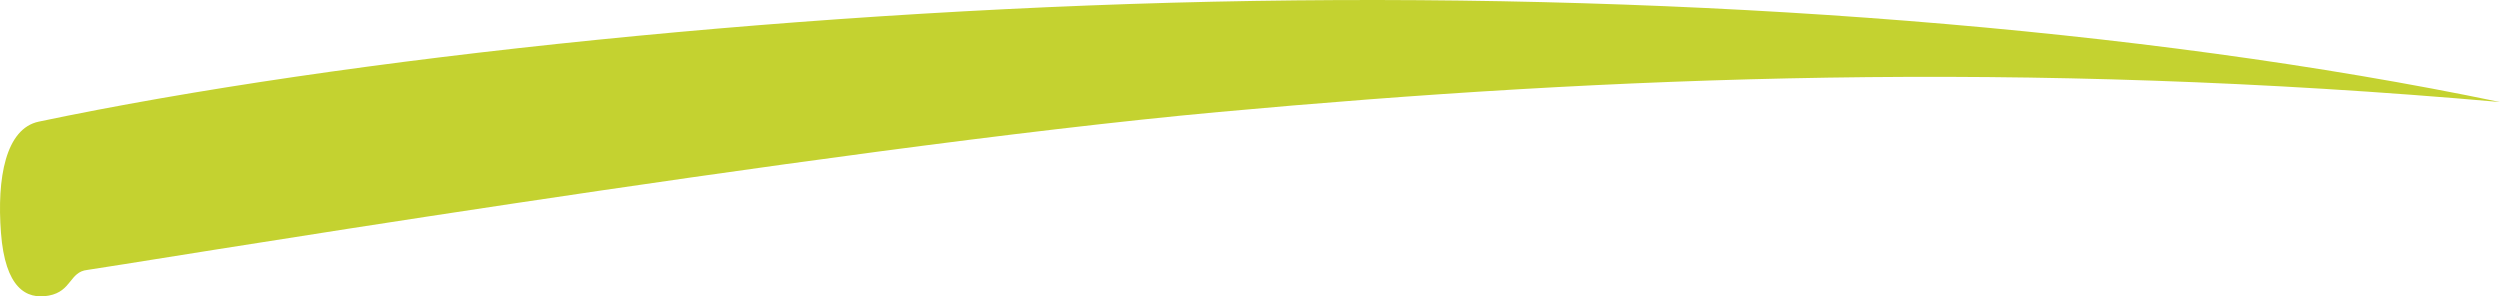
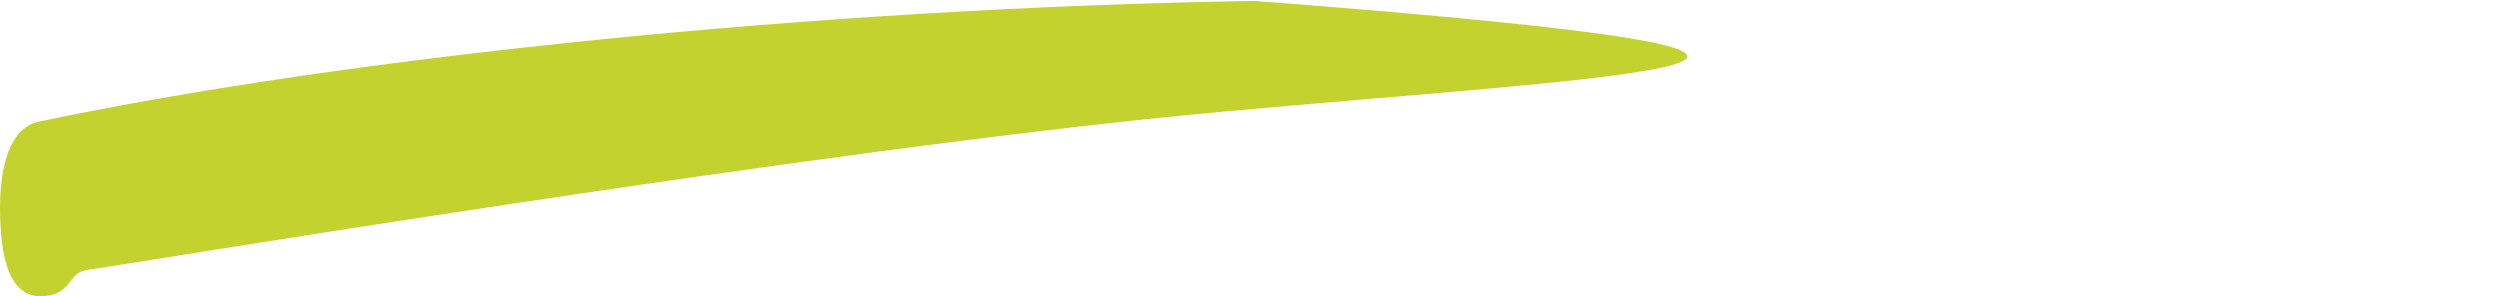
<svg xmlns="http://www.w3.org/2000/svg" version="1.1" id="Layer_1" width="145.057" height="17.196" viewBox="0 0 145.057 17.196" overflow="visible" enable-background="new 0 0 145.057 17.196" xml:space="preserve">
-   <path fill="#C4D230" d="M2.252,7.057c17.66-3.713,45.088-6.6,70.541-7.004c25.452-0.405,51.369,1.524,72.264,5.867  C117.321,3.465,93.583,4.408,70.702,6.5C47.817,8.594,6.084,15.55,5.06,15.663c-1.025,0.111-0.9,1.238-2.222,1.487  c-1.319,0.249-2.537-0.449-2.781-3.634C-0.189,10.331,0.328,7.46,2.252,7.057z" />
+   <path fill="#C4D230" d="M2.252,7.057c17.66-3.713,45.088-6.6,70.541-7.004C117.321,3.465,93.583,4.408,70.702,6.5C47.817,8.594,6.084,15.55,5.06,15.663c-1.025,0.111-0.9,1.238-2.222,1.487  c-1.319,0.249-2.537-0.449-2.781-3.634C-0.189,10.331,0.328,7.46,2.252,7.057z" />
</svg>